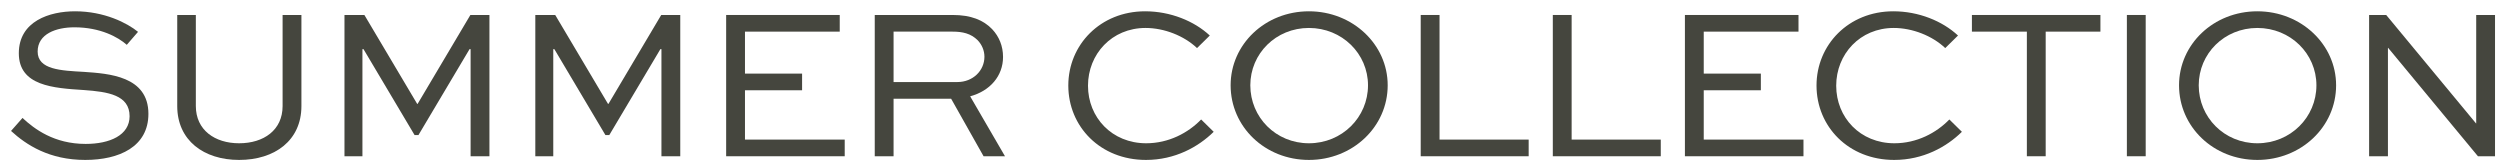
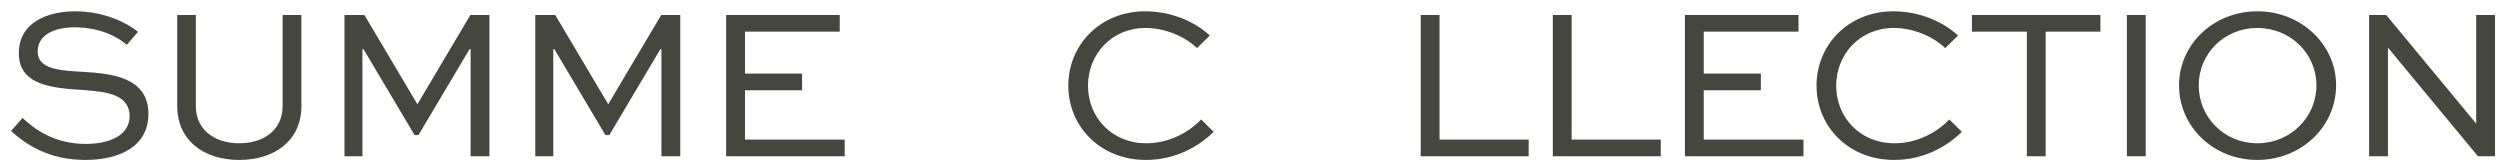
<svg xmlns="http://www.w3.org/2000/svg" width="208" height="14" viewBox="0 0 208 14" fill="none">
  <path d="M206.02 1.246H207.586V13H206.164L198.694 3.982H198.676V13H197.11V1.246H198.532L206.002 10.264H206.02V1.246Z" fill="#45463E" />
  <path d="M181.296 7.096C181.296 3.694 184.158 0.94 187.812 0.94C191.448 0.94 194.364 3.694 194.364 7.096C194.364 10.552 191.448 13.306 187.812 13.306C184.158 13.306 181.296 10.552 181.296 7.096ZM182.934 7.096C182.934 9.76 185.058 11.92 187.812 11.92C190.566 11.92 192.726 9.76 192.726 7.096C192.726 4.468 190.566 2.326 187.812 2.326C185.058 2.326 182.934 4.468 182.934 7.096Z" fill="#45463E" />
  <path d="M178.522 13H176.956V1.246H178.522V13Z" fill="#45463E" />
  <path d="M164.063 2.632V1.246H174.755V2.632H170.201V13H168.635V2.632H164.063Z" fill="#45463E" />
  <path d="M162.186 9.94L163.23 10.966C161.952 12.226 160.008 13.306 157.596 13.306C153.798 13.306 151.134 10.534 151.134 7.114C151.134 3.73 153.798 0.94 157.524 0.94C159.63 0.94 161.61 1.75 162.906 2.956L161.844 4C160.764 2.974 159.108 2.326 157.56 2.326C154.752 2.326 152.772 4.504 152.772 7.132C152.772 9.778 154.77 11.92 157.614 11.92C159.486 11.92 161.106 11.056 162.186 9.94Z" fill="#45463E" />
  <path d="M146.503 6.124V7.51H141.751V11.614H150.049V13H140.185V1.246H149.635V2.632H141.751V6.124H146.503Z" fill="#45463E" />
  <path d="M129.194 1.246H130.76V11.614H138.176V13H129.194V1.246Z" fill="#45463E" />
  <path d="M118.203 1.246H119.769V11.614H127.185V13H118.203V1.246Z" fill="#45463E" />
-   <path d="M102.388 7.096C102.388 3.694 105.25 0.94 108.904 0.94C112.54 0.94 115.456 3.694 115.456 7.096C115.456 10.552 112.54 13.306 108.904 13.306C105.25 13.306 102.388 10.552 102.388 7.096ZM104.026 7.096C104.026 9.76 106.15 11.92 108.904 11.92C111.658 11.92 113.818 9.76 113.818 7.096C113.818 4.468 111.658 2.326 108.904 2.326C106.15 2.326 104.026 4.468 104.026 7.096Z" fill="#45463E" />
  <path d="M99.935 9.94L100.979 10.966C99.701 12.226 97.757 13.306 95.345 13.306C91.547 13.306 88.883 10.534 88.883 7.114C88.883 3.73 91.547 0.94 95.273 0.94C97.379 0.94 99.359 1.75 100.655 2.956L99.593 4C98.513 2.974 96.857 2.326 95.309 2.326C92.501 2.326 90.521 4.504 90.521 7.132C90.521 9.778 92.519 11.92 95.363 11.92C97.235 11.92 98.855 11.056 99.935 9.94Z" fill="#45463E" />
-   <path d="M74.345 13H72.779V1.246H79.259C80.771 1.246 81.815 1.66 82.553 2.434C83.129 3.046 83.453 3.838 83.453 4.738C83.453 6.322 82.373 7.564 80.717 8.014L83.615 13H81.833L79.133 8.212H74.345V13ZM79.259 2.632H74.345V6.826H79.655C80.951 6.826 81.905 5.872 81.905 4.72C81.905 4.198 81.689 3.712 81.347 3.352C80.771 2.776 80.069 2.632 79.259 2.632Z" fill="#45463E" />
  <path d="M66.734 6.124V7.51H61.982V11.614H70.28V13H60.416V1.246H69.866V2.632H61.982V6.124H66.734Z" fill="#45463E" />
  <path d="M56.598 13H55.032V4.09H54.943L50.694 11.236H50.37L46.123 4.09H46.032V13H44.538V1.246H46.194L50.587 8.644H50.623L55.014 1.246H56.598V13Z" fill="#45463E" />
  <path d="M40.721 13H39.154V4.09H39.065L34.816 11.236H34.492L30.244 4.09H30.154V13H28.66V1.246H30.317L34.709 8.644H34.745L39.136 1.246H40.721V13Z" fill="#45463E" />
  <path d="M23.512 1.246H25.078V8.824C25.078 11.686 22.864 13.306 19.894 13.306C16.96 13.306 14.746 11.686 14.746 8.824V1.246H16.294V8.824C16.294 10.822 17.878 11.92 19.894 11.92C21.946 11.92 23.512 10.822 23.512 8.824V1.246Z" fill="#45463E" />
  <path d="M11.484 2.65L10.548 3.73C9.846 3.1 8.352 2.272 6.192 2.272C4.68 2.272 3.132 2.812 3.132 4.288C3.132 5.8 5.076 5.872 6.984 5.98C9.036 6.124 12.348 6.322 12.348 9.472C12.348 12.208 9.918 13.306 7.092 13.306C4.104 13.306 2.196 12.064 0.918 10.894L1.872 9.814C2.862 10.732 4.5 11.974 7.128 11.974C9.126 11.974 10.782 11.254 10.782 9.67C10.782 7.906 8.982 7.636 6.984 7.492C4.446 7.33 1.566 7.15 1.566 4.432C1.566 1.75 4.14 0.94 6.246 0.94C8.676 0.94 10.584 1.912 11.484 2.65Z" fill="#45463E" />
</svg>